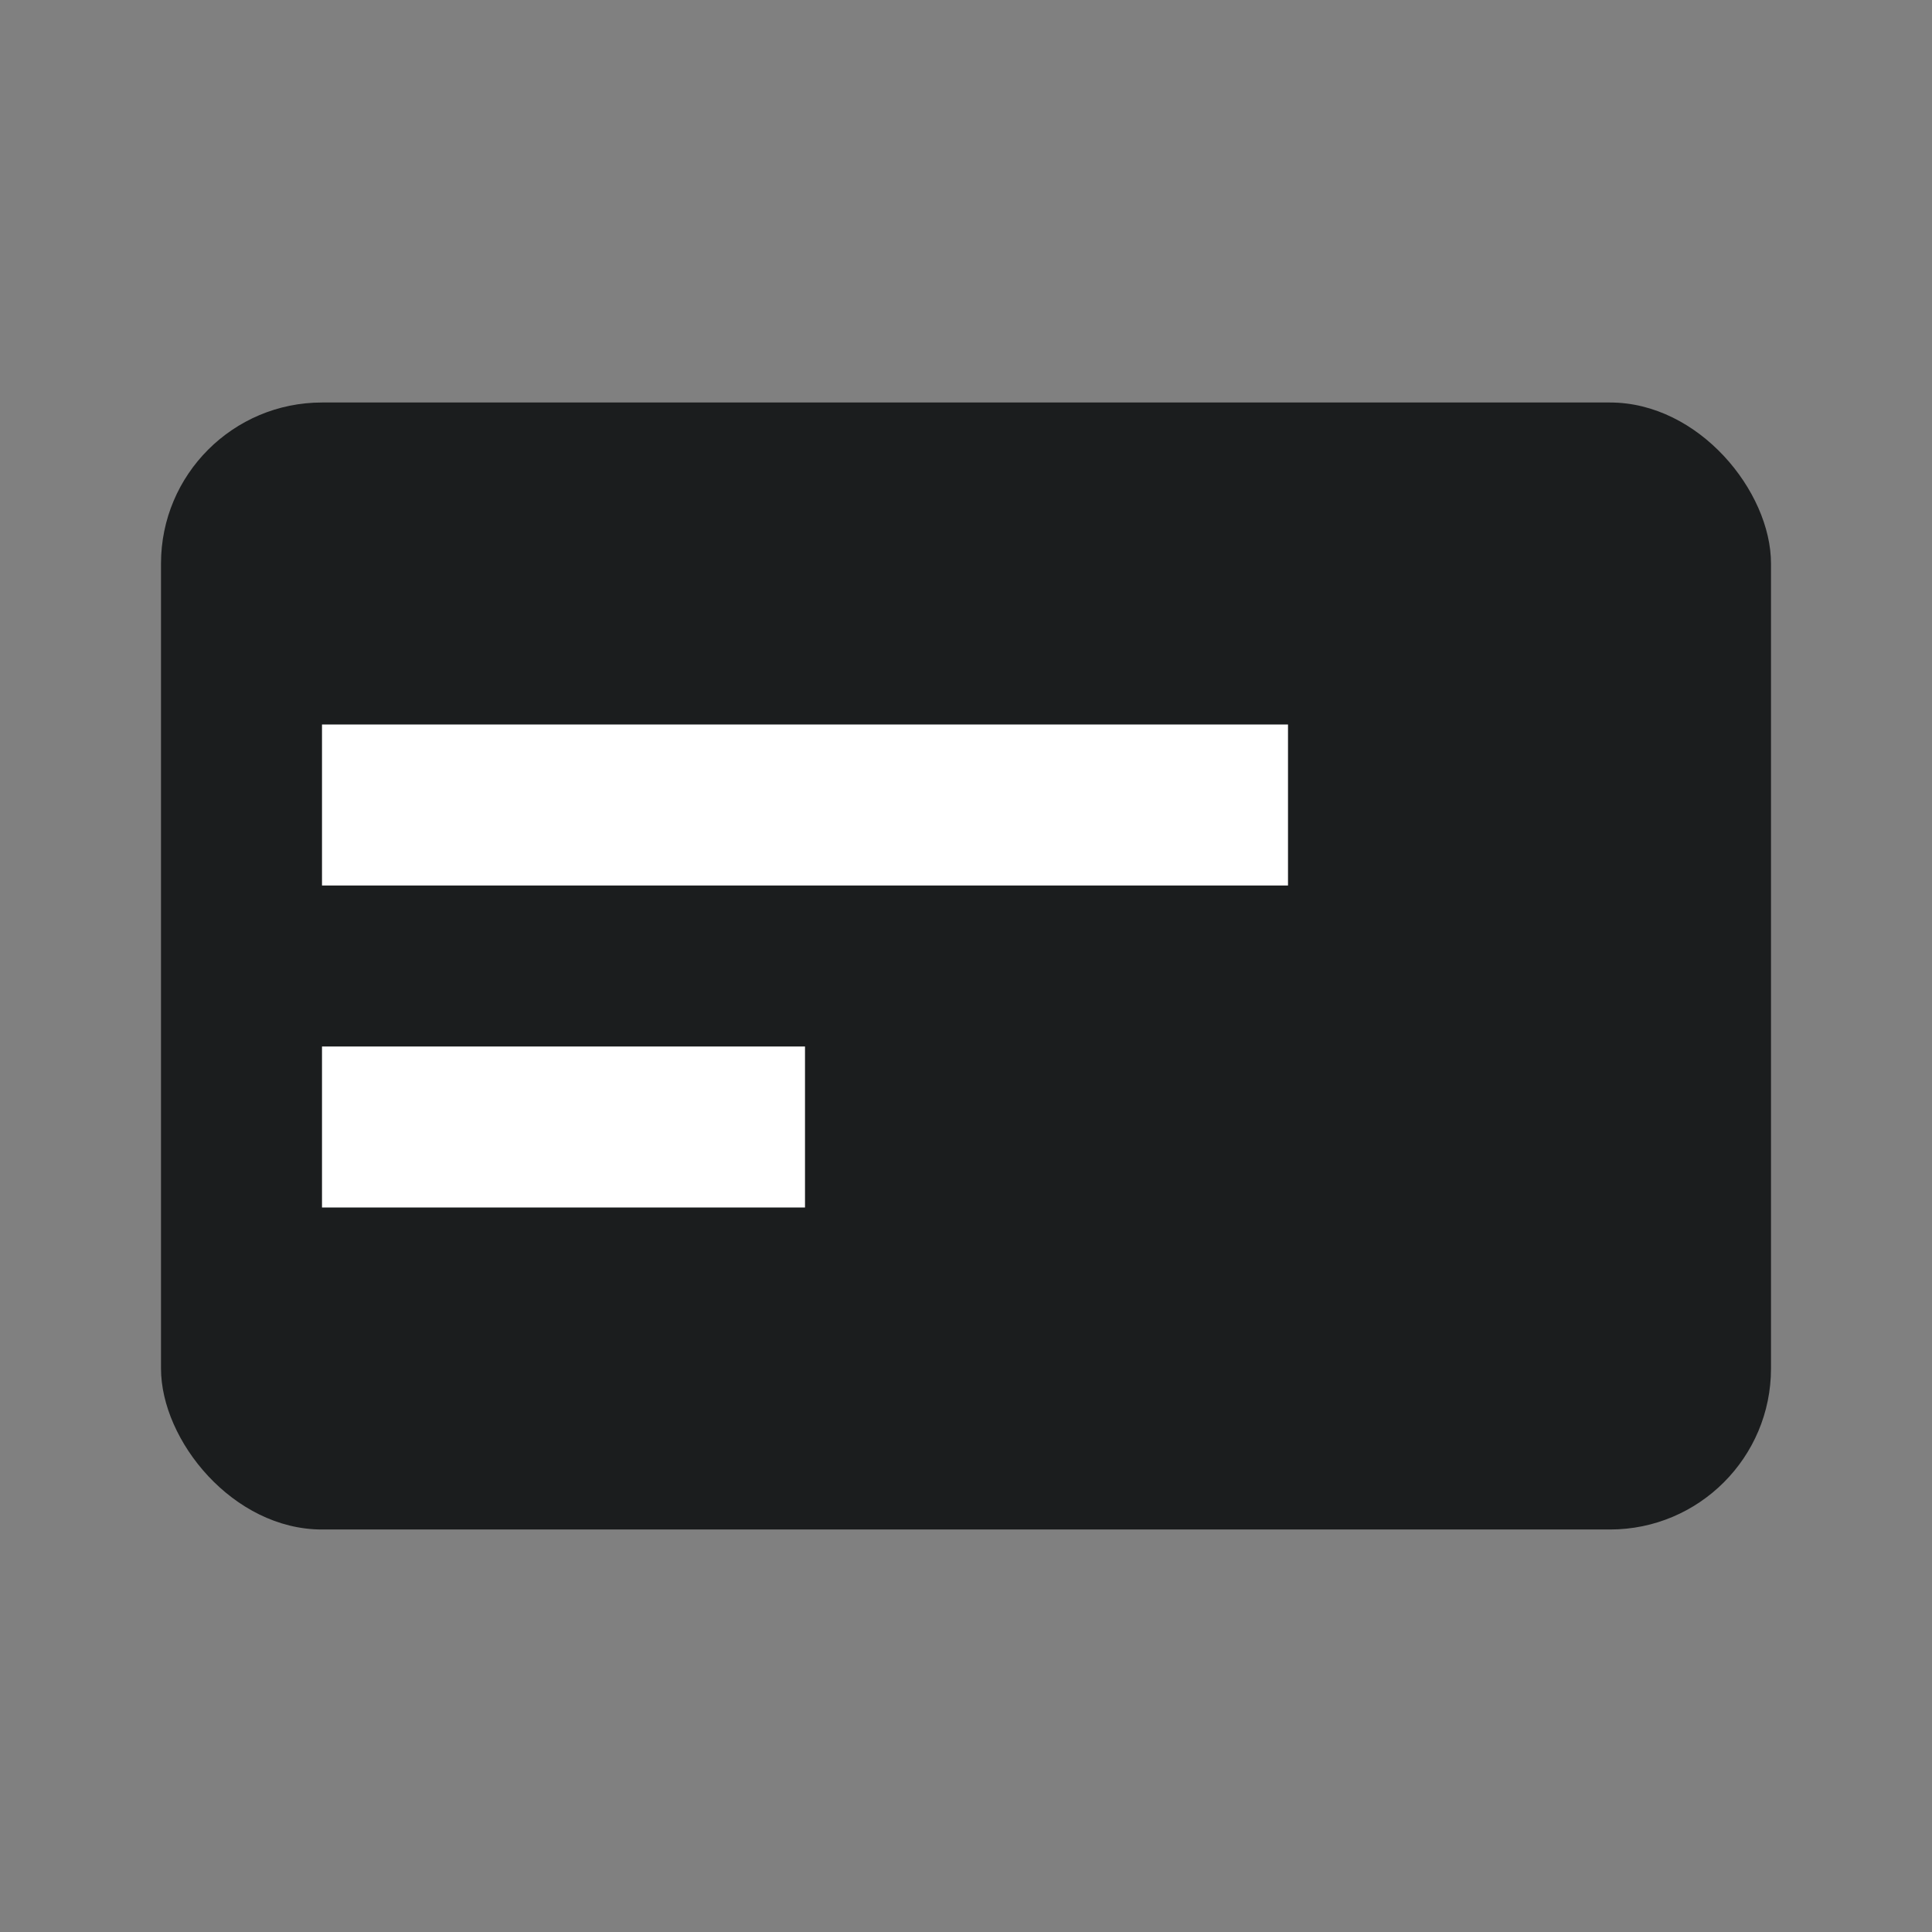
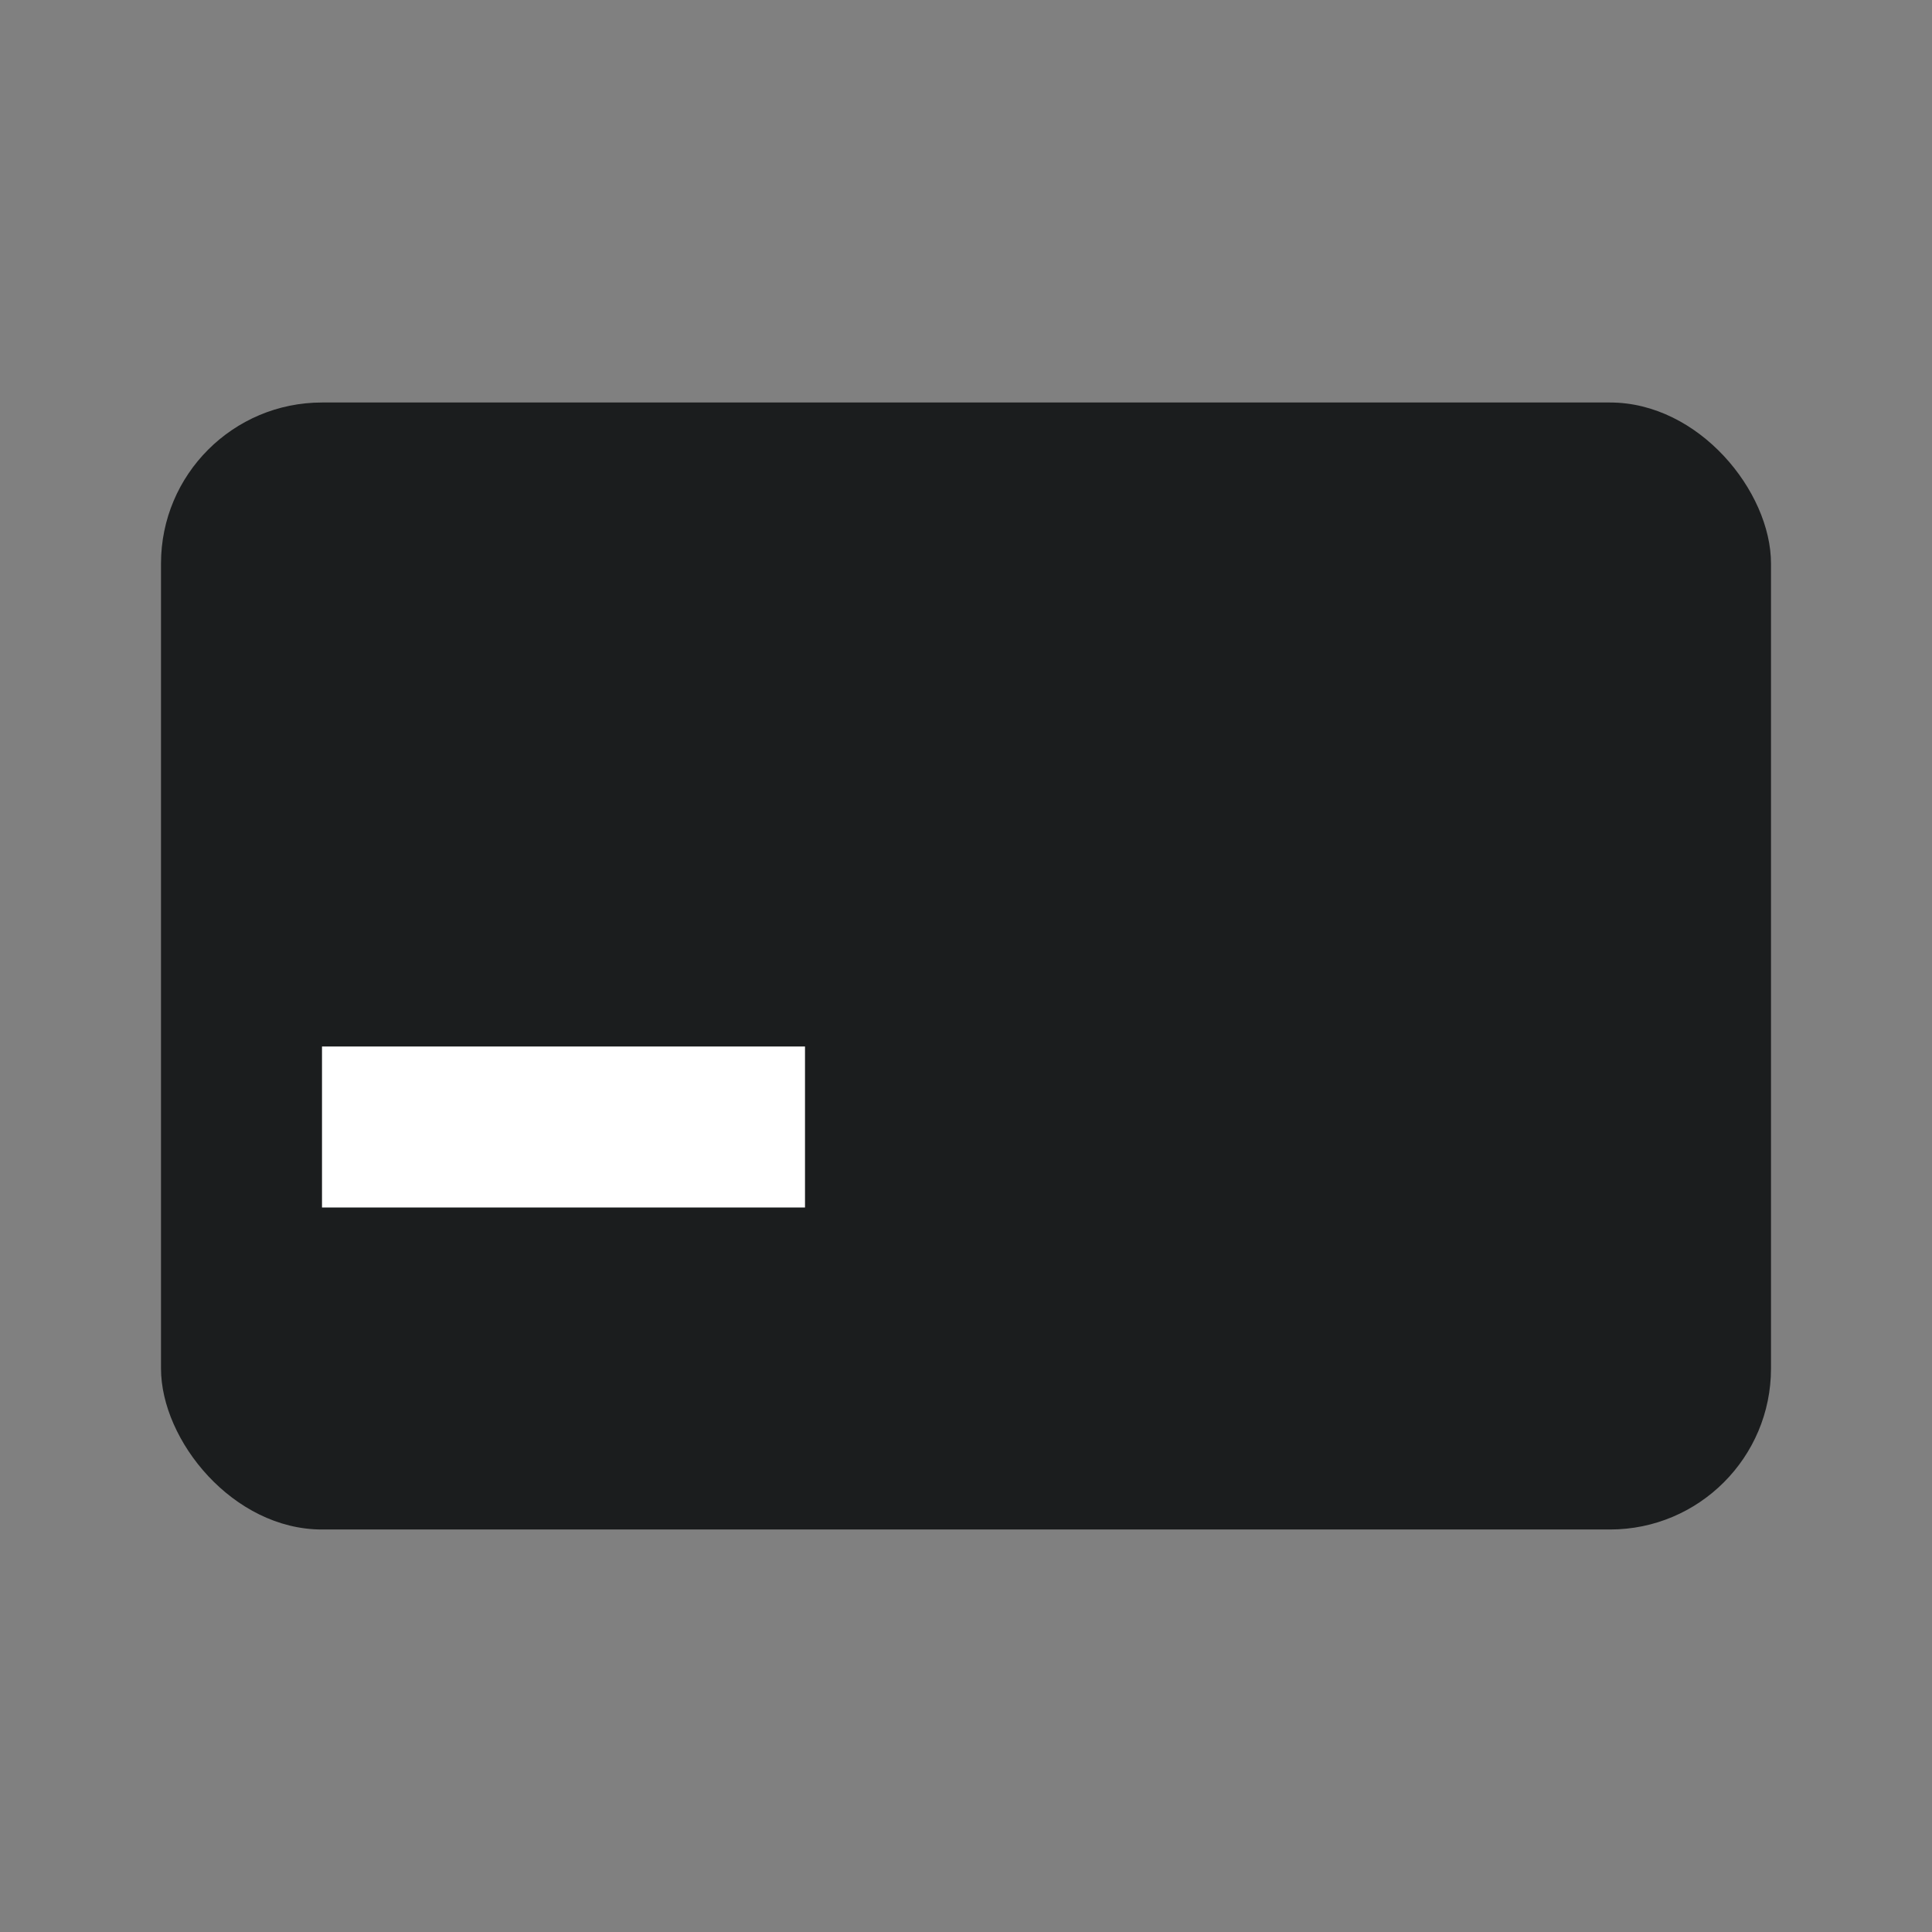
<svg xmlns="http://www.w3.org/2000/svg" viewBox="0 0 24 24">
  <rect x="0" y="0" width="24" height="24" fill="#808080" stroke="none" />
  <rect x="2" y="5" width="20" height="14" rx="2" ry="2" fill="#1b1d1e" />
-   <rect x="4" y="9" width="12" height="2" fill="#ffffff" />
  <rect x="4" y="13" width="6" height="2" fill="#ffffff" />
</svg>